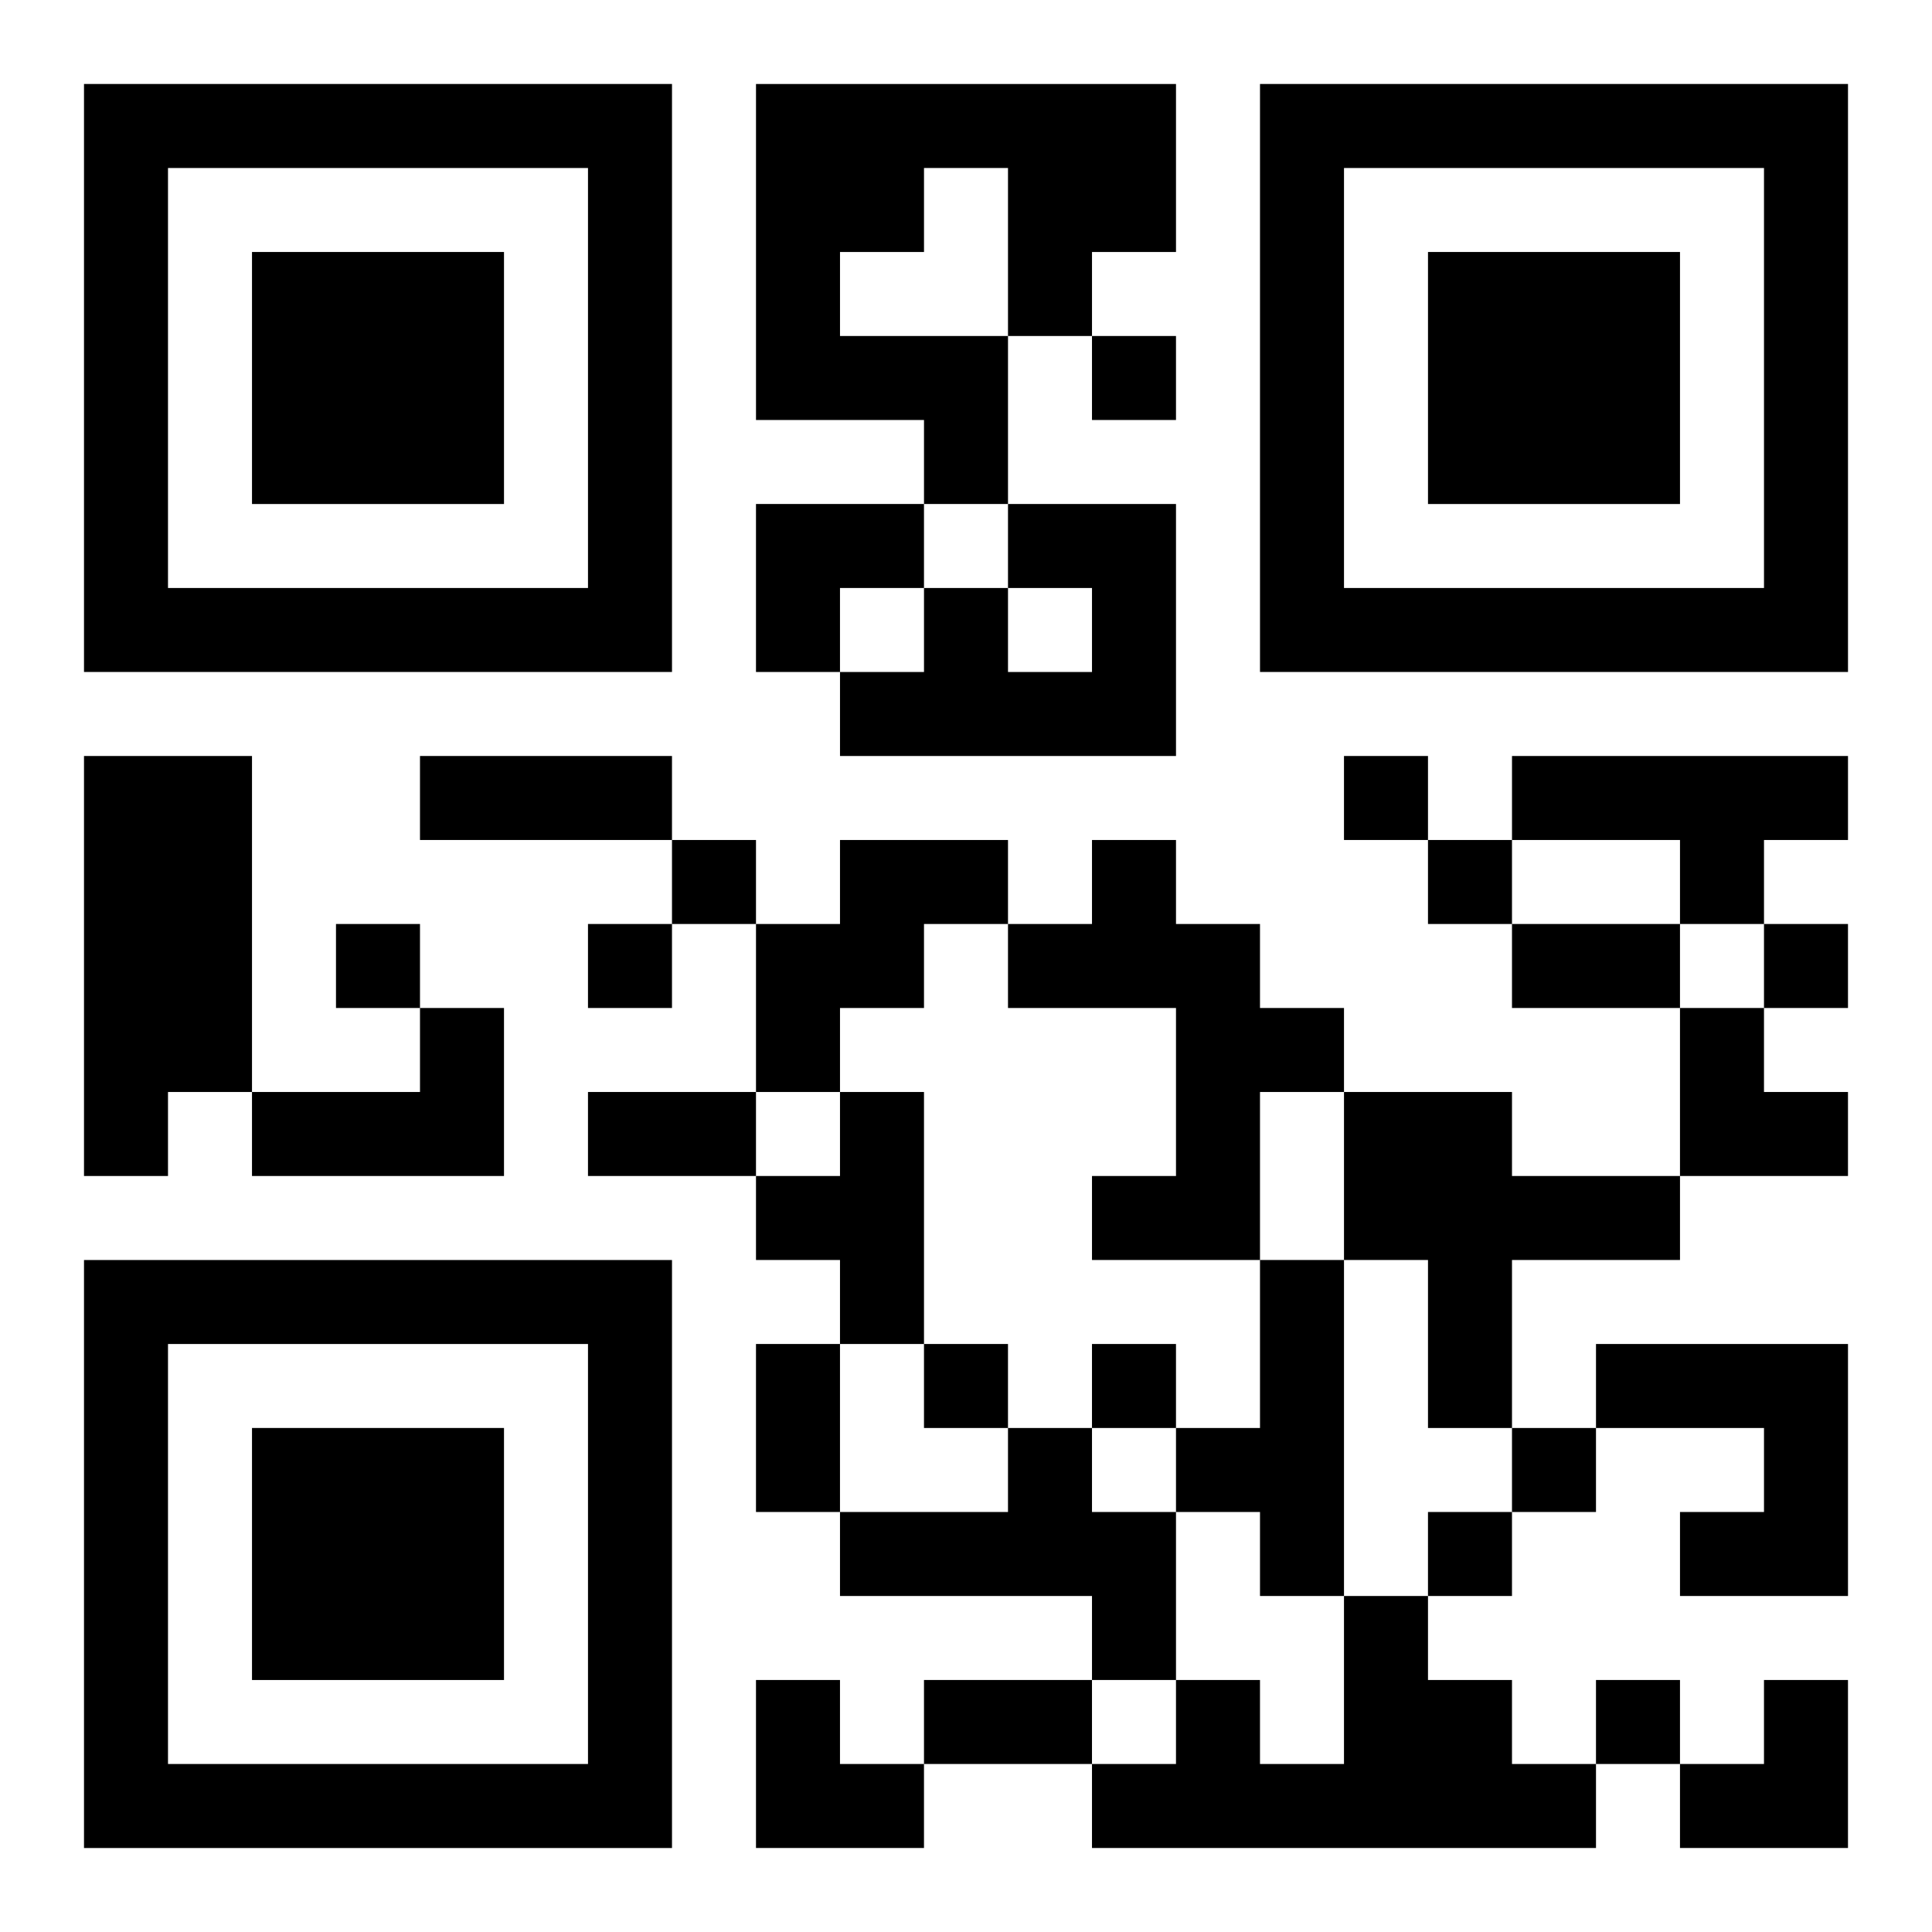
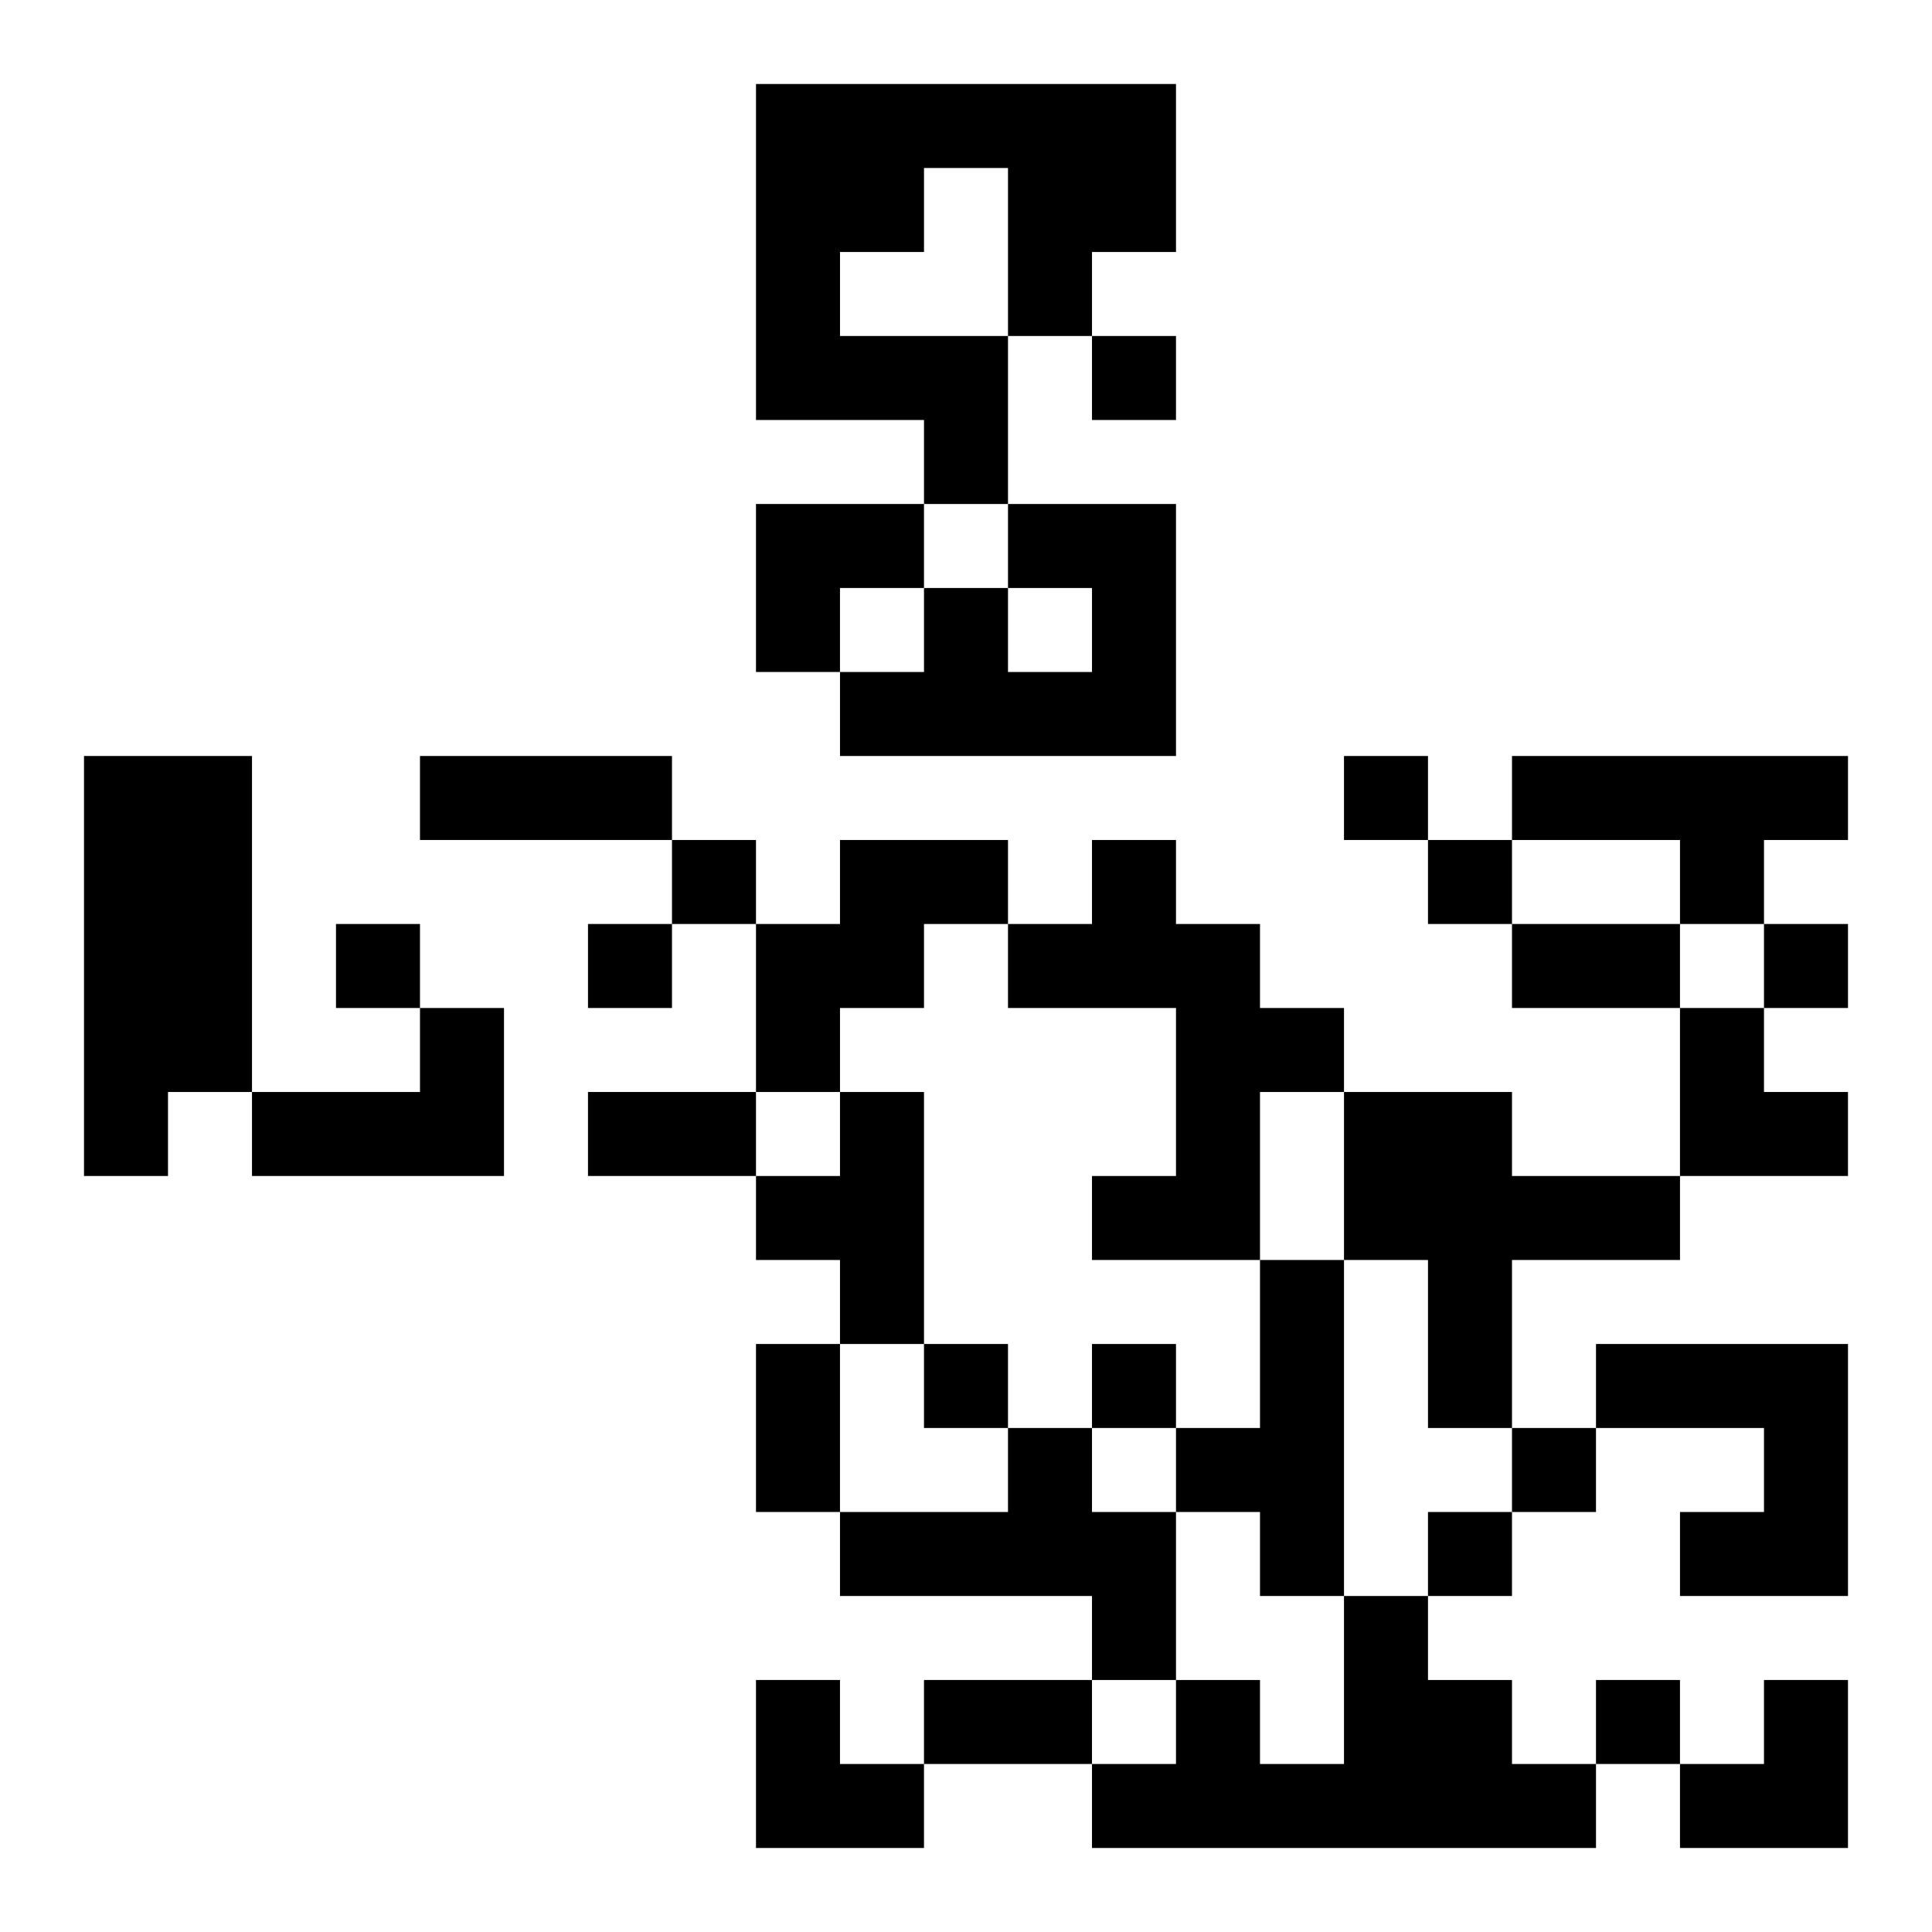
<svg xmlns="http://www.w3.org/2000/svg" xmlns:xlink="http://www.w3.org/1999/xlink" width="250" height="250" baseProfile="full" version="1.1" viewBox="-1 -1 23 23">
  <symbol id="a">
-     <path d="m0 7v7h7v-7h-7zm1 1h5v5h-5v-5zm1 1v3h3v-3h-3z" />
-   </symbol>
+     </symbol>
  <use y="-7" xlink:href="#a" />
  <use y="7" xlink:href="#a" />
  <use x="14" y="-7" xlink:href="#a" />
  <path d="m8 0h5v2h-1v1h-1v2h-1v-1h-2v-4m2 1v1h-1v1h2v-2h-1m1 4h2v3h-4v-1h1v-1h1v1h1v-1h-1v-1m-11 3h2v4h-1v1h-1v-5m17 0h4v1h-1v1h-1v-1h-2v-1m-8 1h2v1h-1v1h-1v1h-1v-2h1v-1m3 0h1v1h1v1h1v1h-1v2h-2v-1h1v-2h-2v-1h1v-1m-8 2h1v2h-3v-1h2v-1m5 1h1v3h-1v-1h-1v-1h1v-1m6 0h2v1h2v1h-2v2h-1v-2h-1v-2m-1 2h1v4h-1v-1h-1v-1h1v-2m4 1h3v3h-2v-1h1v-1h-2v-1m-7 1h1v1h1v2h-1v-1h-3v-1h2v-1m4 2h1v1h1v1h1v1h-6v-1h1v-1h1v1h1v-2m-3-15v1h1v-1h-1m3 5v1h1v-1h-1m-8 1v1h1v-1h-1m9 0v1h1v-1h-1m-13 1v1h1v-1h-1m3 0v1h1v-1h-1m14 0v1h1v-1h-1m-10 5v1h1v-1h-1m2 0v1h1v-1h-1m5 1v1h1v-1h-1m-1 1v1h1v-1h-1m2 2v1h1v-1h-1m-14-11h3v1h-3v-1m13 2h2v1h-2v-1m-11 2h2v1h-2v-1m2 3h1v2h-1v-2m2 4h2v1h-2v-1m-2-14h2v1h-1v1h-1zm11 6h1v1h1v1h-2zm-11 8h1v1h1v1h-2zm11 0m1 0h1v2h-2v-1h1z" />
</svg>